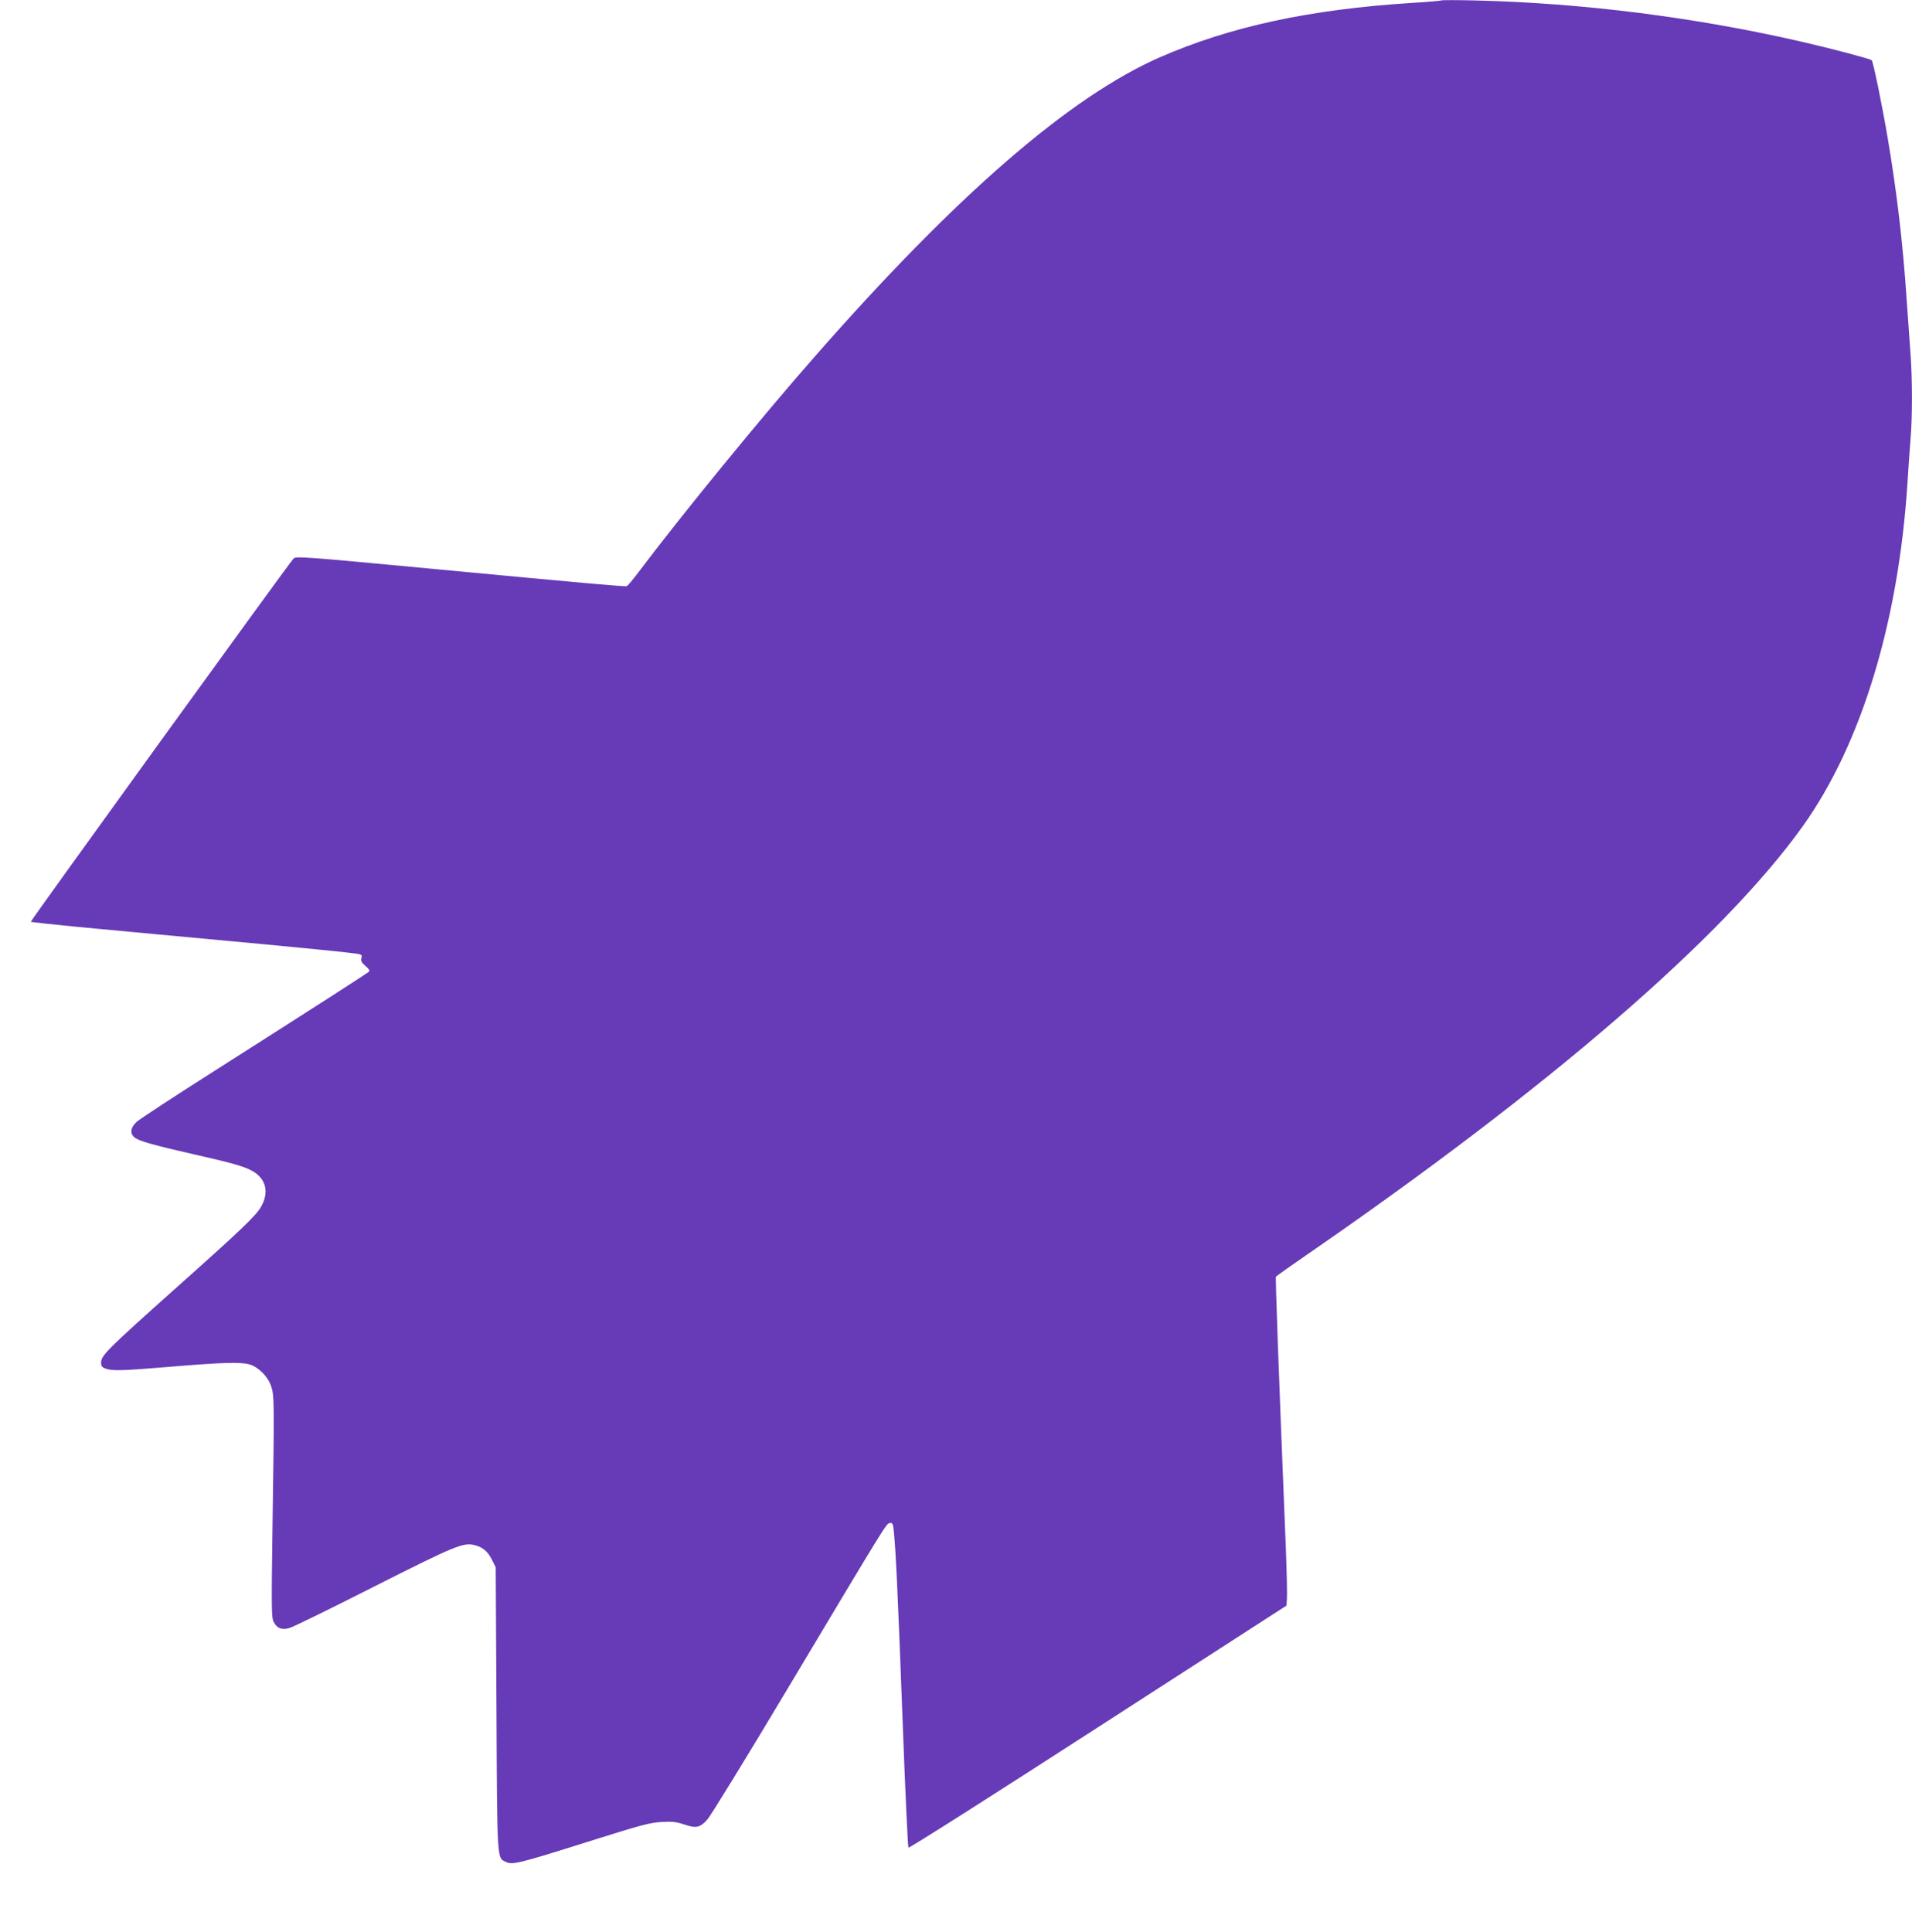
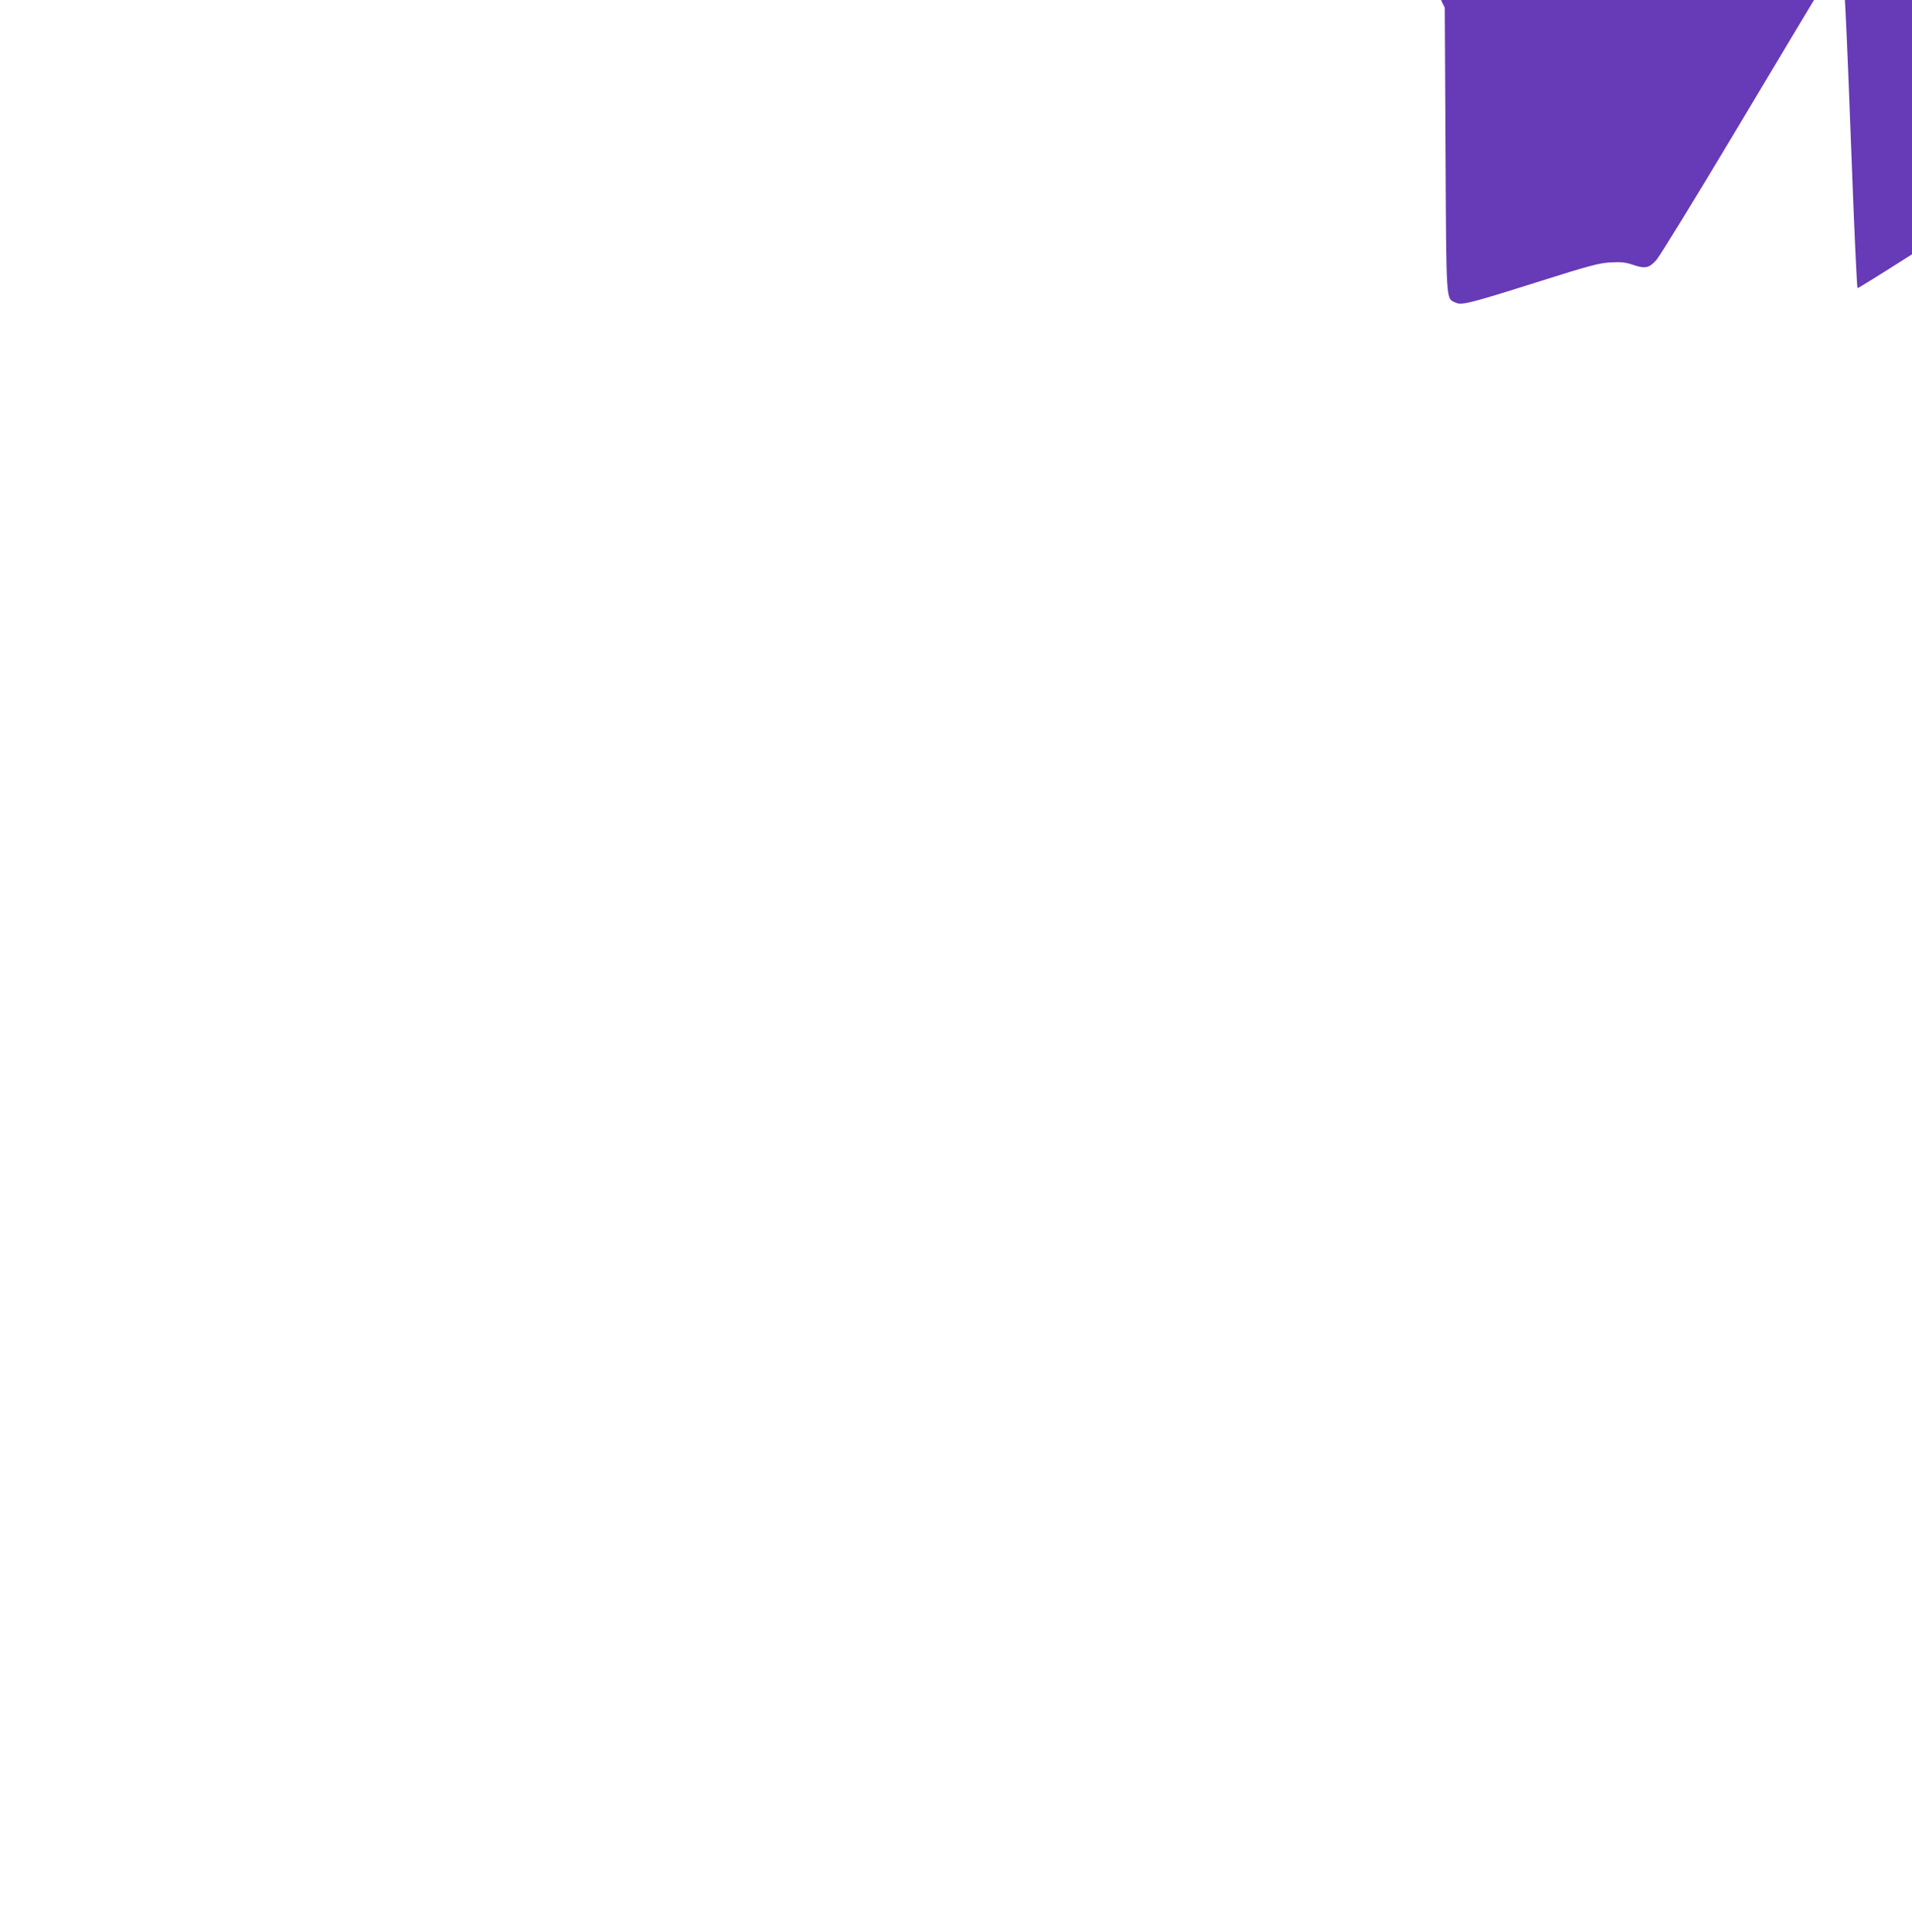
<svg xmlns="http://www.w3.org/2000/svg" version="1.0" width="1267pt" height="1280pt" viewBox="0 0 1267 1280" preserveAspectRatio="xMidYMid meet">
  <g transform="translate(0,1280) scale(0.1,-0.1)" fill="#673ab7" stroke="none">
-     <path d="M9550 12797 c-3 -2 -88 -10 -190 -16 -682 -43 -1208 -157 -1675 -361 -595 -261 -1346 -911 -2280 -1976 -354 -402 -898 -1068 -1175 -1437 -36 -47 -70 -89 -77 -91 -11 -4 -253 17 -1268 113 -866 82 -924 86 -939 71 -32 -33 -1746 -2403 -1742 -2408 3 -2 139 -17 303 -33 164 -15 399 -37 523 -49 124 -11 439 -41 700 -65 261 -25 519 -50 573 -57 97 -11 98 -11 92 -36 -5 -20 1 -30 27 -53 22 -18 30 -31 23 -37 -13 -13 -386 -252 -1002 -644 -277 -176 -519 -334 -538 -352 -39 -37 -45 -73 -17 -100 29 -26 117 -51 406 -117 283 -64 350 -85 404 -125 69 -53 81 -135 32 -220 -33 -59 -131 -153 -570 -544 -451 -403 -490 -442 -490 -489 0 -24 6 -31 31 -40 46 -16 108 -14 444 14 327 27 449 31 509 14 57 -16 121 -80 142 -142 22 -63 22 -96 10 -923 -8 -562 -7 -613 8 -642 22 -42 53 -54 103 -40 21 5 272 128 558 273 549 277 595 296 673 276 54 -15 85 -42 113 -98 l24 -48 5 -940 c5 -1029 3 -984 64 -1013 41 -20 85 -10 541 134 348 110 411 127 486 131 72 4 98 2 152 -16 80 -27 105 -22 154 32 21 23 254 402 517 842 681 1139 669 1120 693 1123 18 3 21 -4 27 -65 13 -136 26 -415 57 -1238 17 -462 35 -844 39 -848 4 -5 569 354 1256 798 l1249 806 3 47 c2 26 -1 173 -7 327 -50 1226 -70 1798 -66 1805 3 5 92 68 198 141 1611 1110 2767 2108 3293 2844 387 541 635 1353 694 2275 6 96 15 225 20 286 13 142 13 402 0 573 -5 75 -17 240 -26 366 -24 356 -64 701 -124 1054 -36 216 -97 512 -107 522 -11 9 -246 72 -453 120 -706 163 -1458 259 -2175 276 -121 3 -222 3 -225 0z" />
+     <path d="M9550 12797 l24 -48 5 -940 c5 -1029 3 -984 64 -1013 41 -20 85 -10 541 134 348 110 411 127 486 131 72 4 98 2 152 -16 80 -27 105 -22 154 32 21 23 254 402 517 842 681 1139 669 1120 693 1123 18 3 21 -4 27 -65 13 -136 26 -415 57 -1238 17 -462 35 -844 39 -848 4 -5 569 354 1256 798 l1249 806 3 47 c2 26 -1 173 -7 327 -50 1226 -70 1798 -66 1805 3 5 92 68 198 141 1611 1110 2767 2108 3293 2844 387 541 635 1353 694 2275 6 96 15 225 20 286 13 142 13 402 0 573 -5 75 -17 240 -26 366 -24 356 -64 701 -124 1054 -36 216 -97 512 -107 522 -11 9 -246 72 -453 120 -706 163 -1458 259 -2175 276 -121 3 -222 3 -225 0z" />
  </g>
</svg>